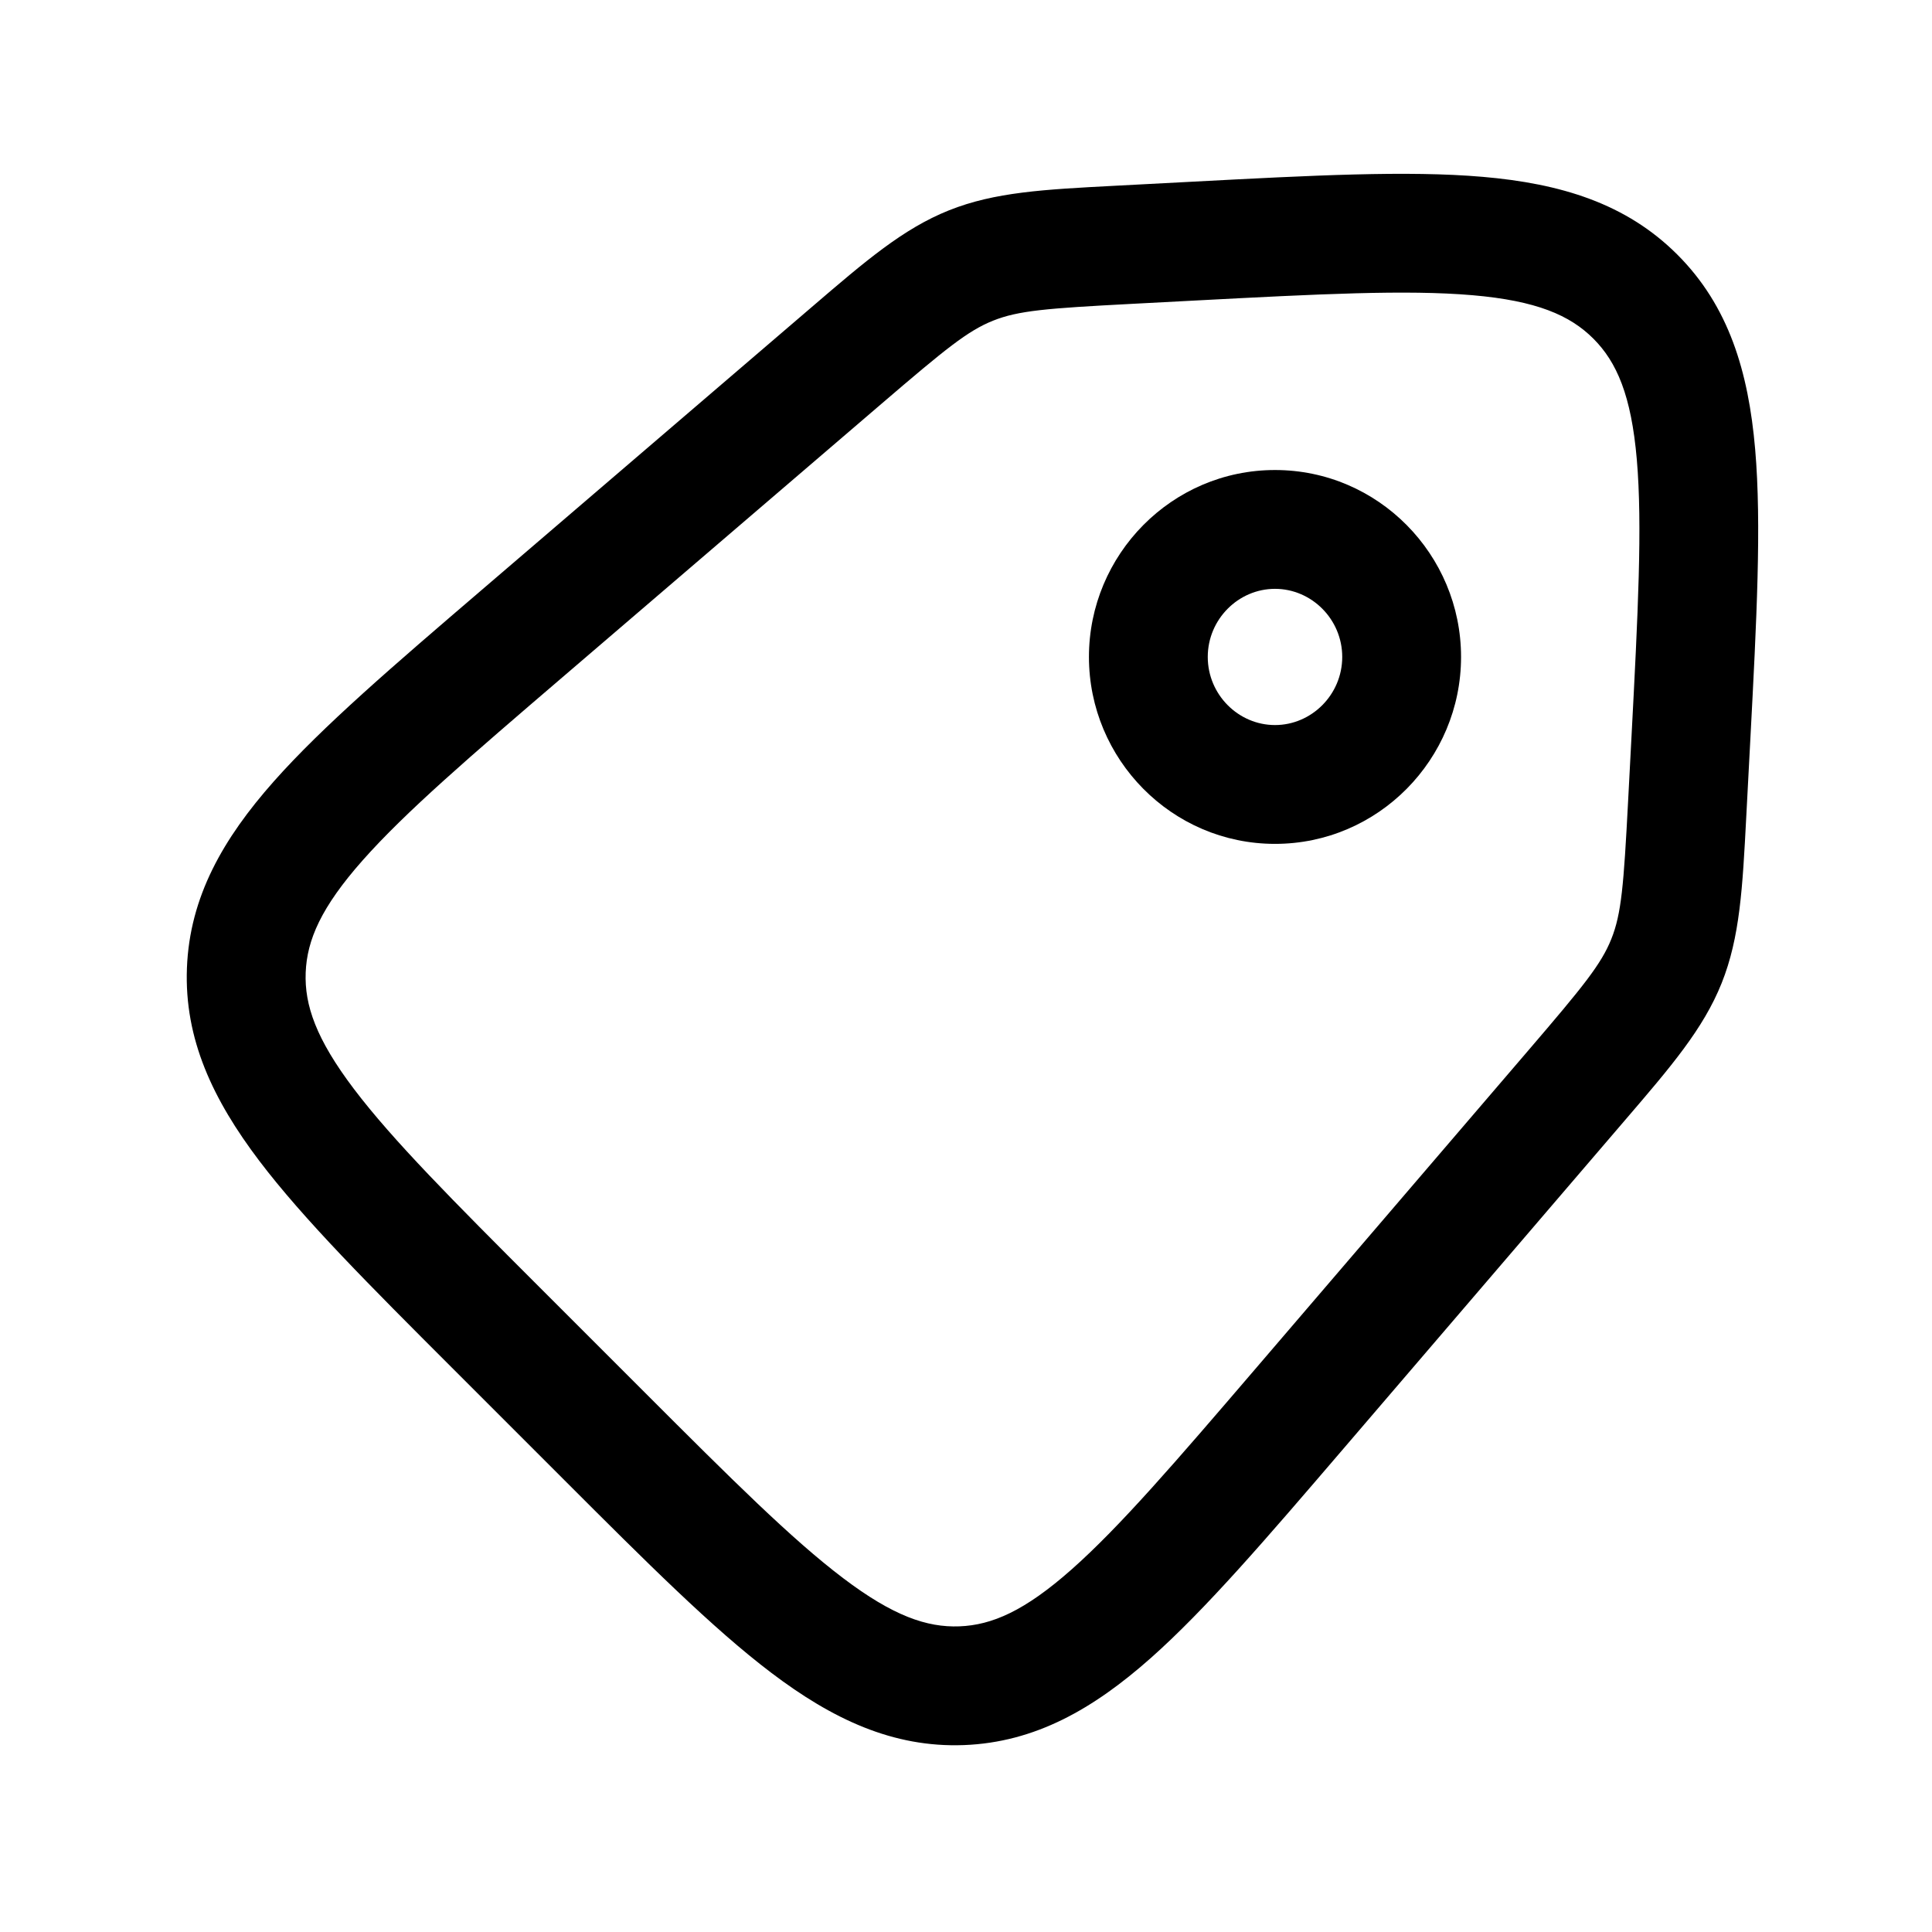
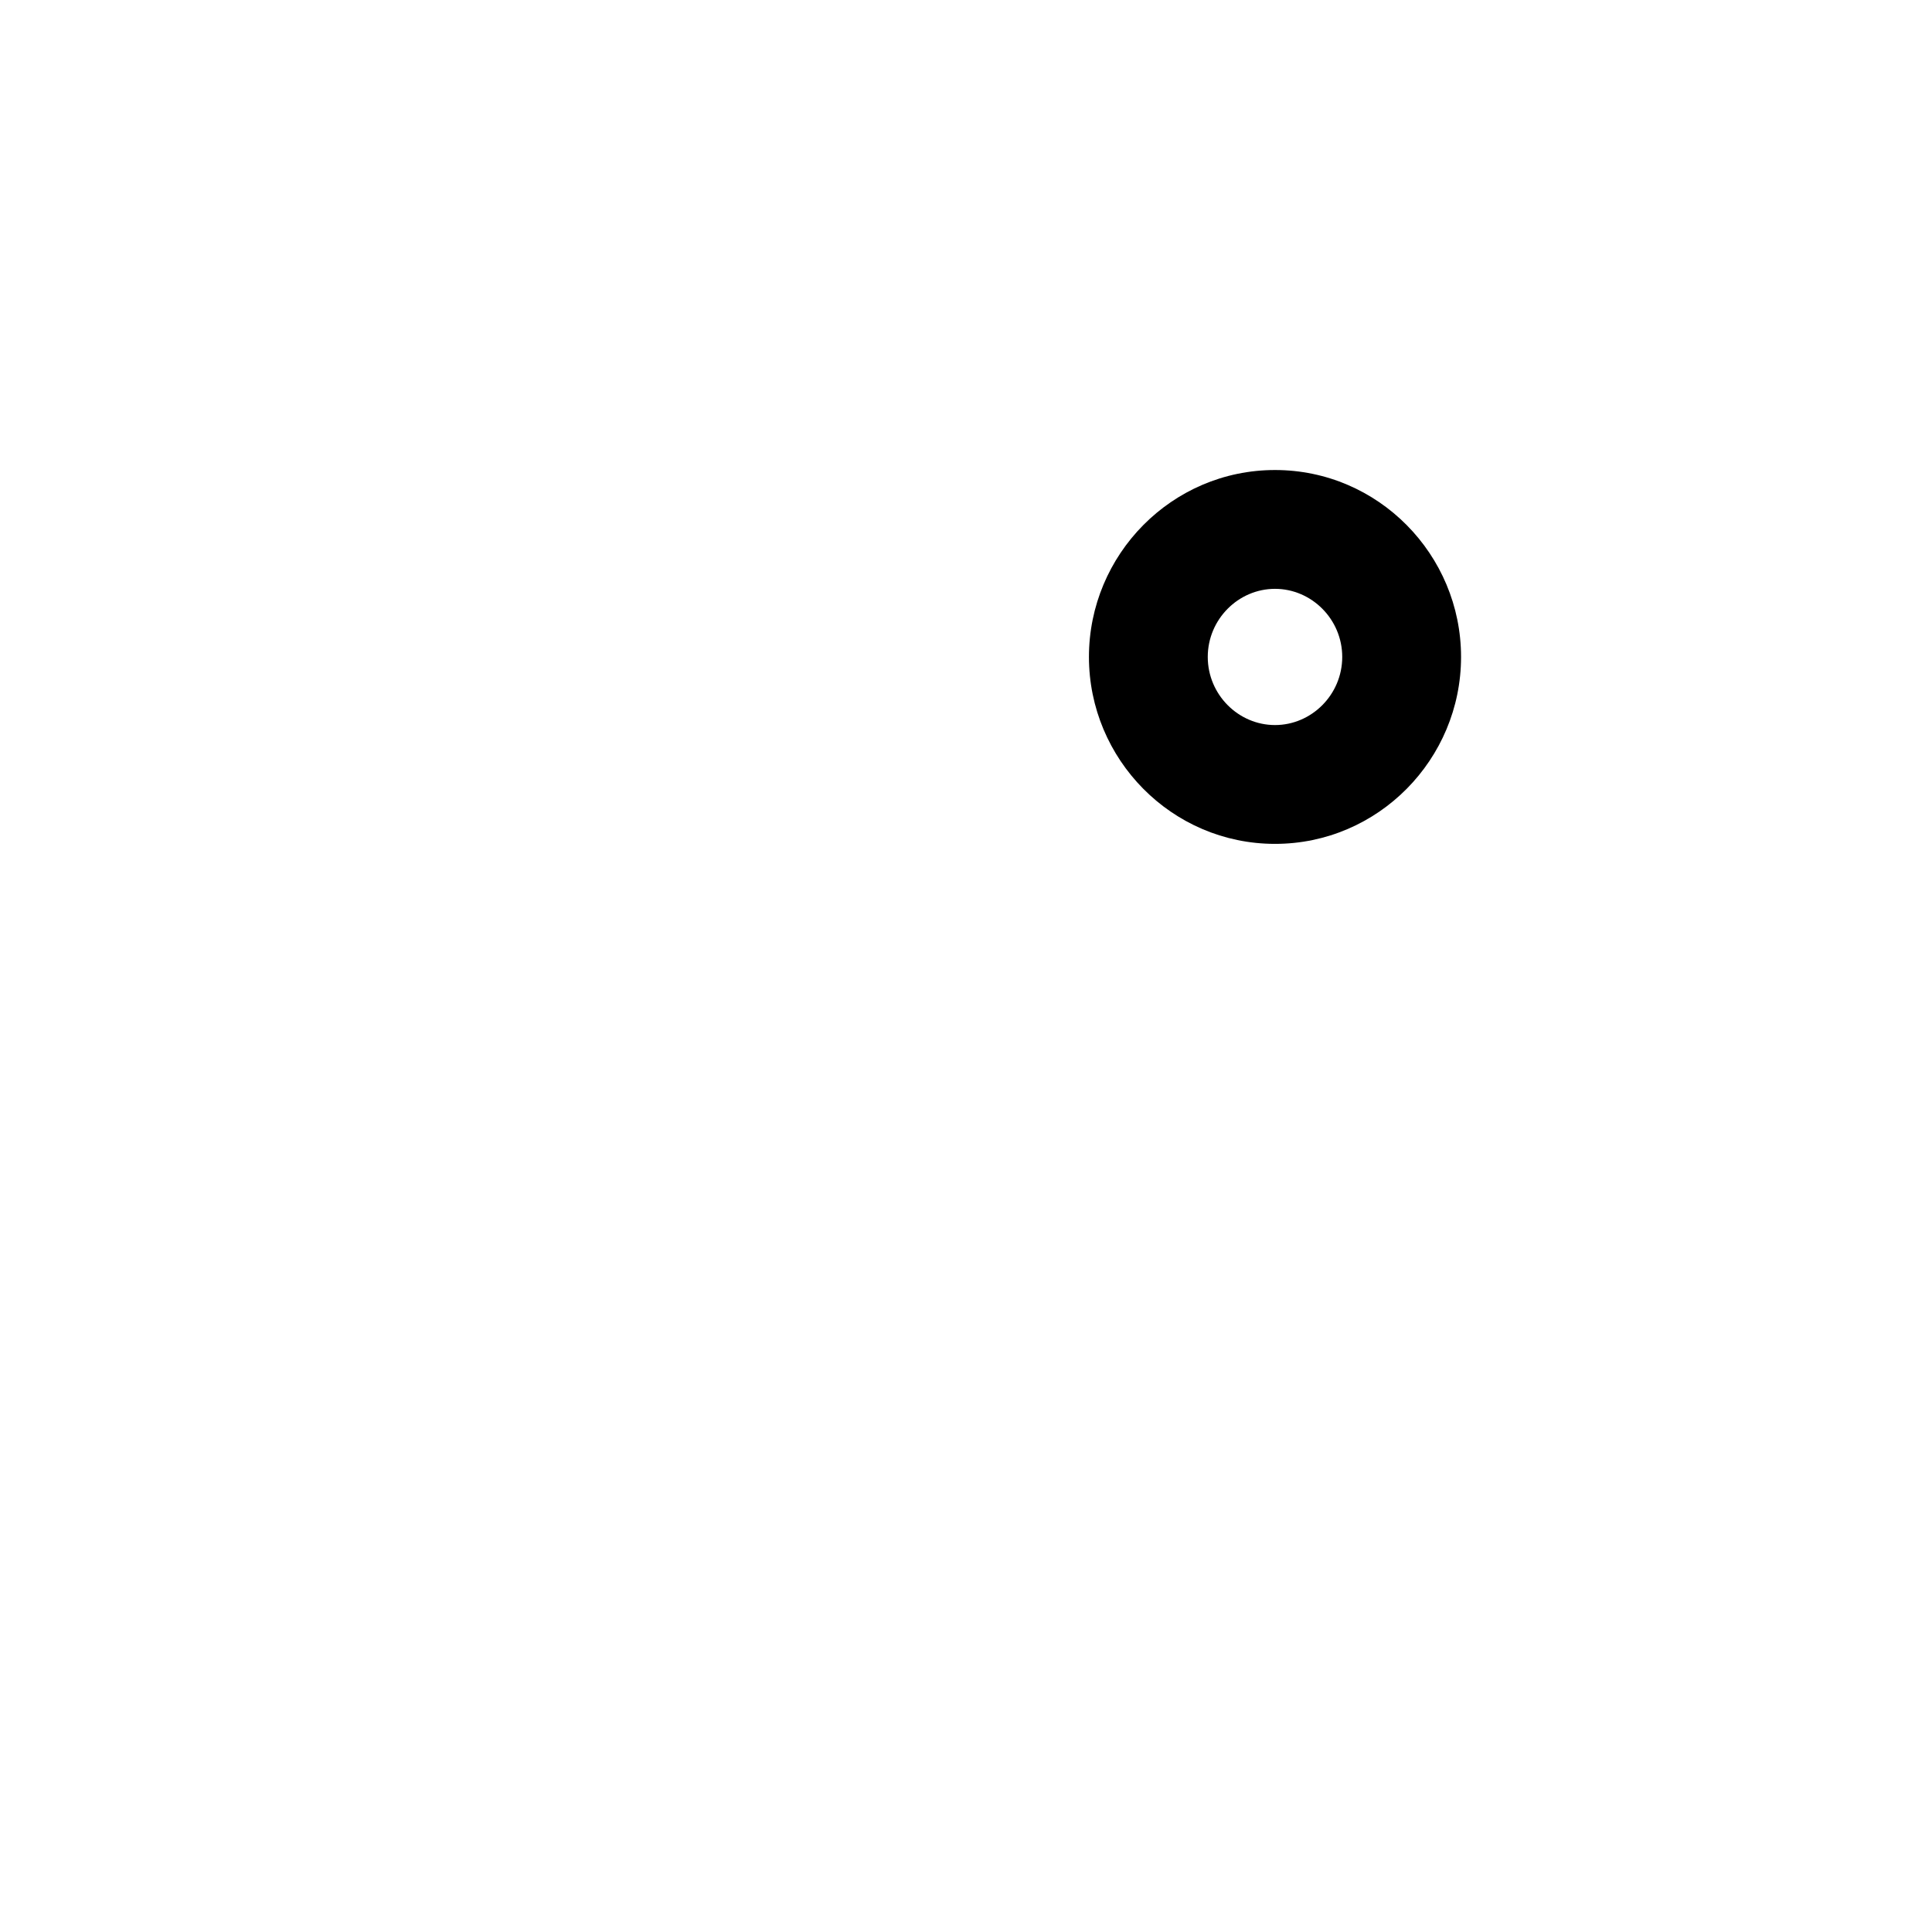
<svg xmlns="http://www.w3.org/2000/svg" fill="#000000" width="800px" height="800px" version="1.1" viewBox="144 144 512 512">
  <g fill-rule="evenodd">
    <path d="m481.89 268.56c-27.375 0-49.309 22.445-49.309 49.535 0 27.094 21.934 49.539 49.309 49.539 27.371 0 49.305-22.445 49.305-49.539 0-27.09-21.934-49.535-49.305-49.535zm-17.82 49.535c0-9.98 8.117-18.047 17.82-18.047 9.699 0 17.816 8.066 17.816 18.047 0 9.984-8.117 18.051-17.816 18.051-9.703 0-17.82-8.066-17.82-18.051z" />
-     <path d="m588.52 211.48c-13.625-13.625-31.012-18.844-51.605-20.617-19.887-1.715-45.262-0.379-76.852 1.285l-20.539 1.078c-18.84 0.984-31.922 1.668-44.055 6.523-12.137 4.856-22.078 13.383-36.395 25.668l-87.383 74.898c-23.398 20.055-42.211 36.18-55.152 50.789-13.41 15.145-22.277 30.559-23 49.434-0.727 18.871 6.934 34.922 19.141 51.051 11.785 15.559 29.305 33.078 51.094 54.871l29.766 29.766c21.793 21.793 39.312 39.312 54.875 51.094 16.125 12.211 32.176 19.867 51.051 19.145 18.871-0.727 34.285-9.594 49.43-23.004 14.609-12.941 30.734-31.754 50.793-55.152l74.895-87.379c12.285-14.316 20.816-24.262 25.672-36.395 4.852-12.137 5.535-25.219 6.519-44.055l1.082-20.539c1.664-31.594 2.996-56.969 1.281-76.855-1.773-20.594-6.992-37.977-20.617-51.605zm-128.02 12.176c33.098-1.742 56.27-2.926 73.715-1.422 16.992 1.465 25.836 5.305 32.043 11.512 6.207 6.207 10.047 15.051 11.516 32.047 1.5 17.441 0.316 40.613-1.426 73.711l-0.887 16.867c-1.168 22.246-1.758 29.766-4.441 36.465-2.68 6.699-7.441 12.555-21.938 29.465l-72.516 84.605c-21.023 24.523-35.754 41.652-48.547 52.98-12.453 11.031-21.141 14.781-29.762 15.113-8.621 0.328-17.574-2.742-30.832-12.785-13.625-10.312-29.625-26.262-52.465-49.105l-28.066-28.062c-22.84-22.844-38.789-38.84-49.105-52.465-10.039-13.262-13.113-22.215-12.781-30.836 0.332-8.617 4.078-17.309 15.109-29.762 11.328-12.793 28.457-27.523 52.984-48.543l84.602-72.52c16.914-14.496 22.766-19.258 29.465-21.938 6.699-2.68 14.223-3.269 36.465-4.441z" />
  </g>
</svg>